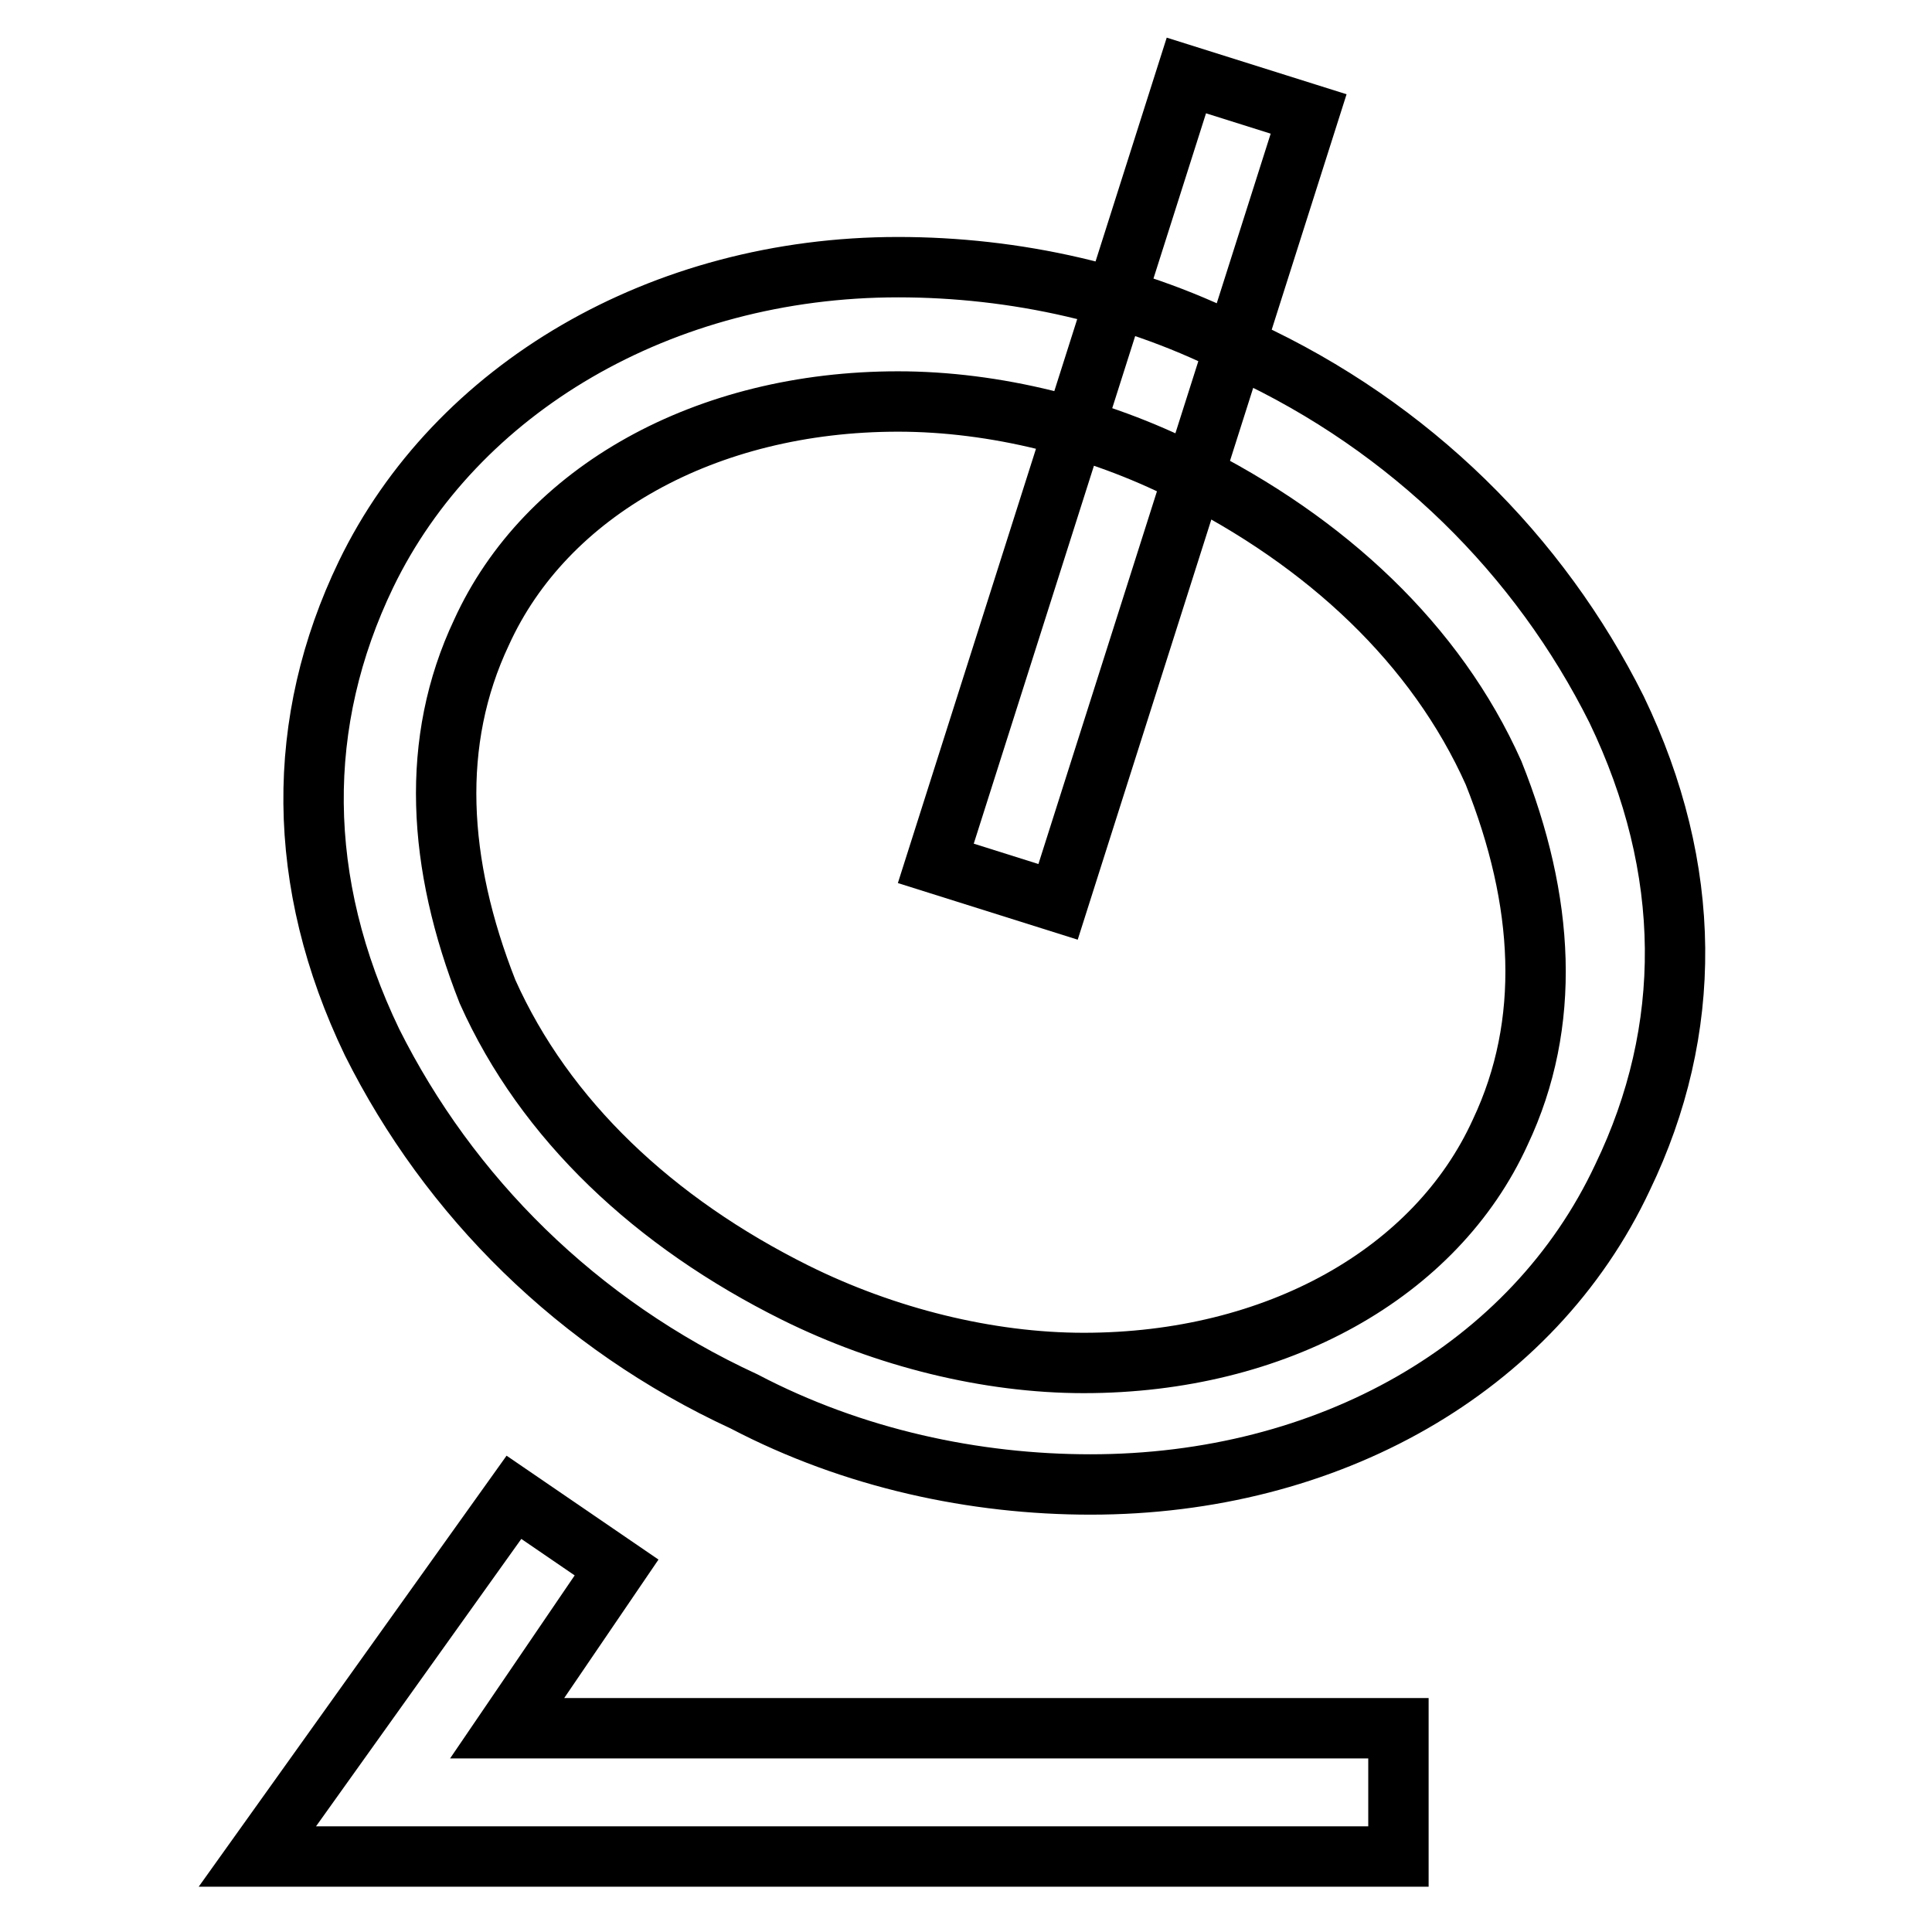
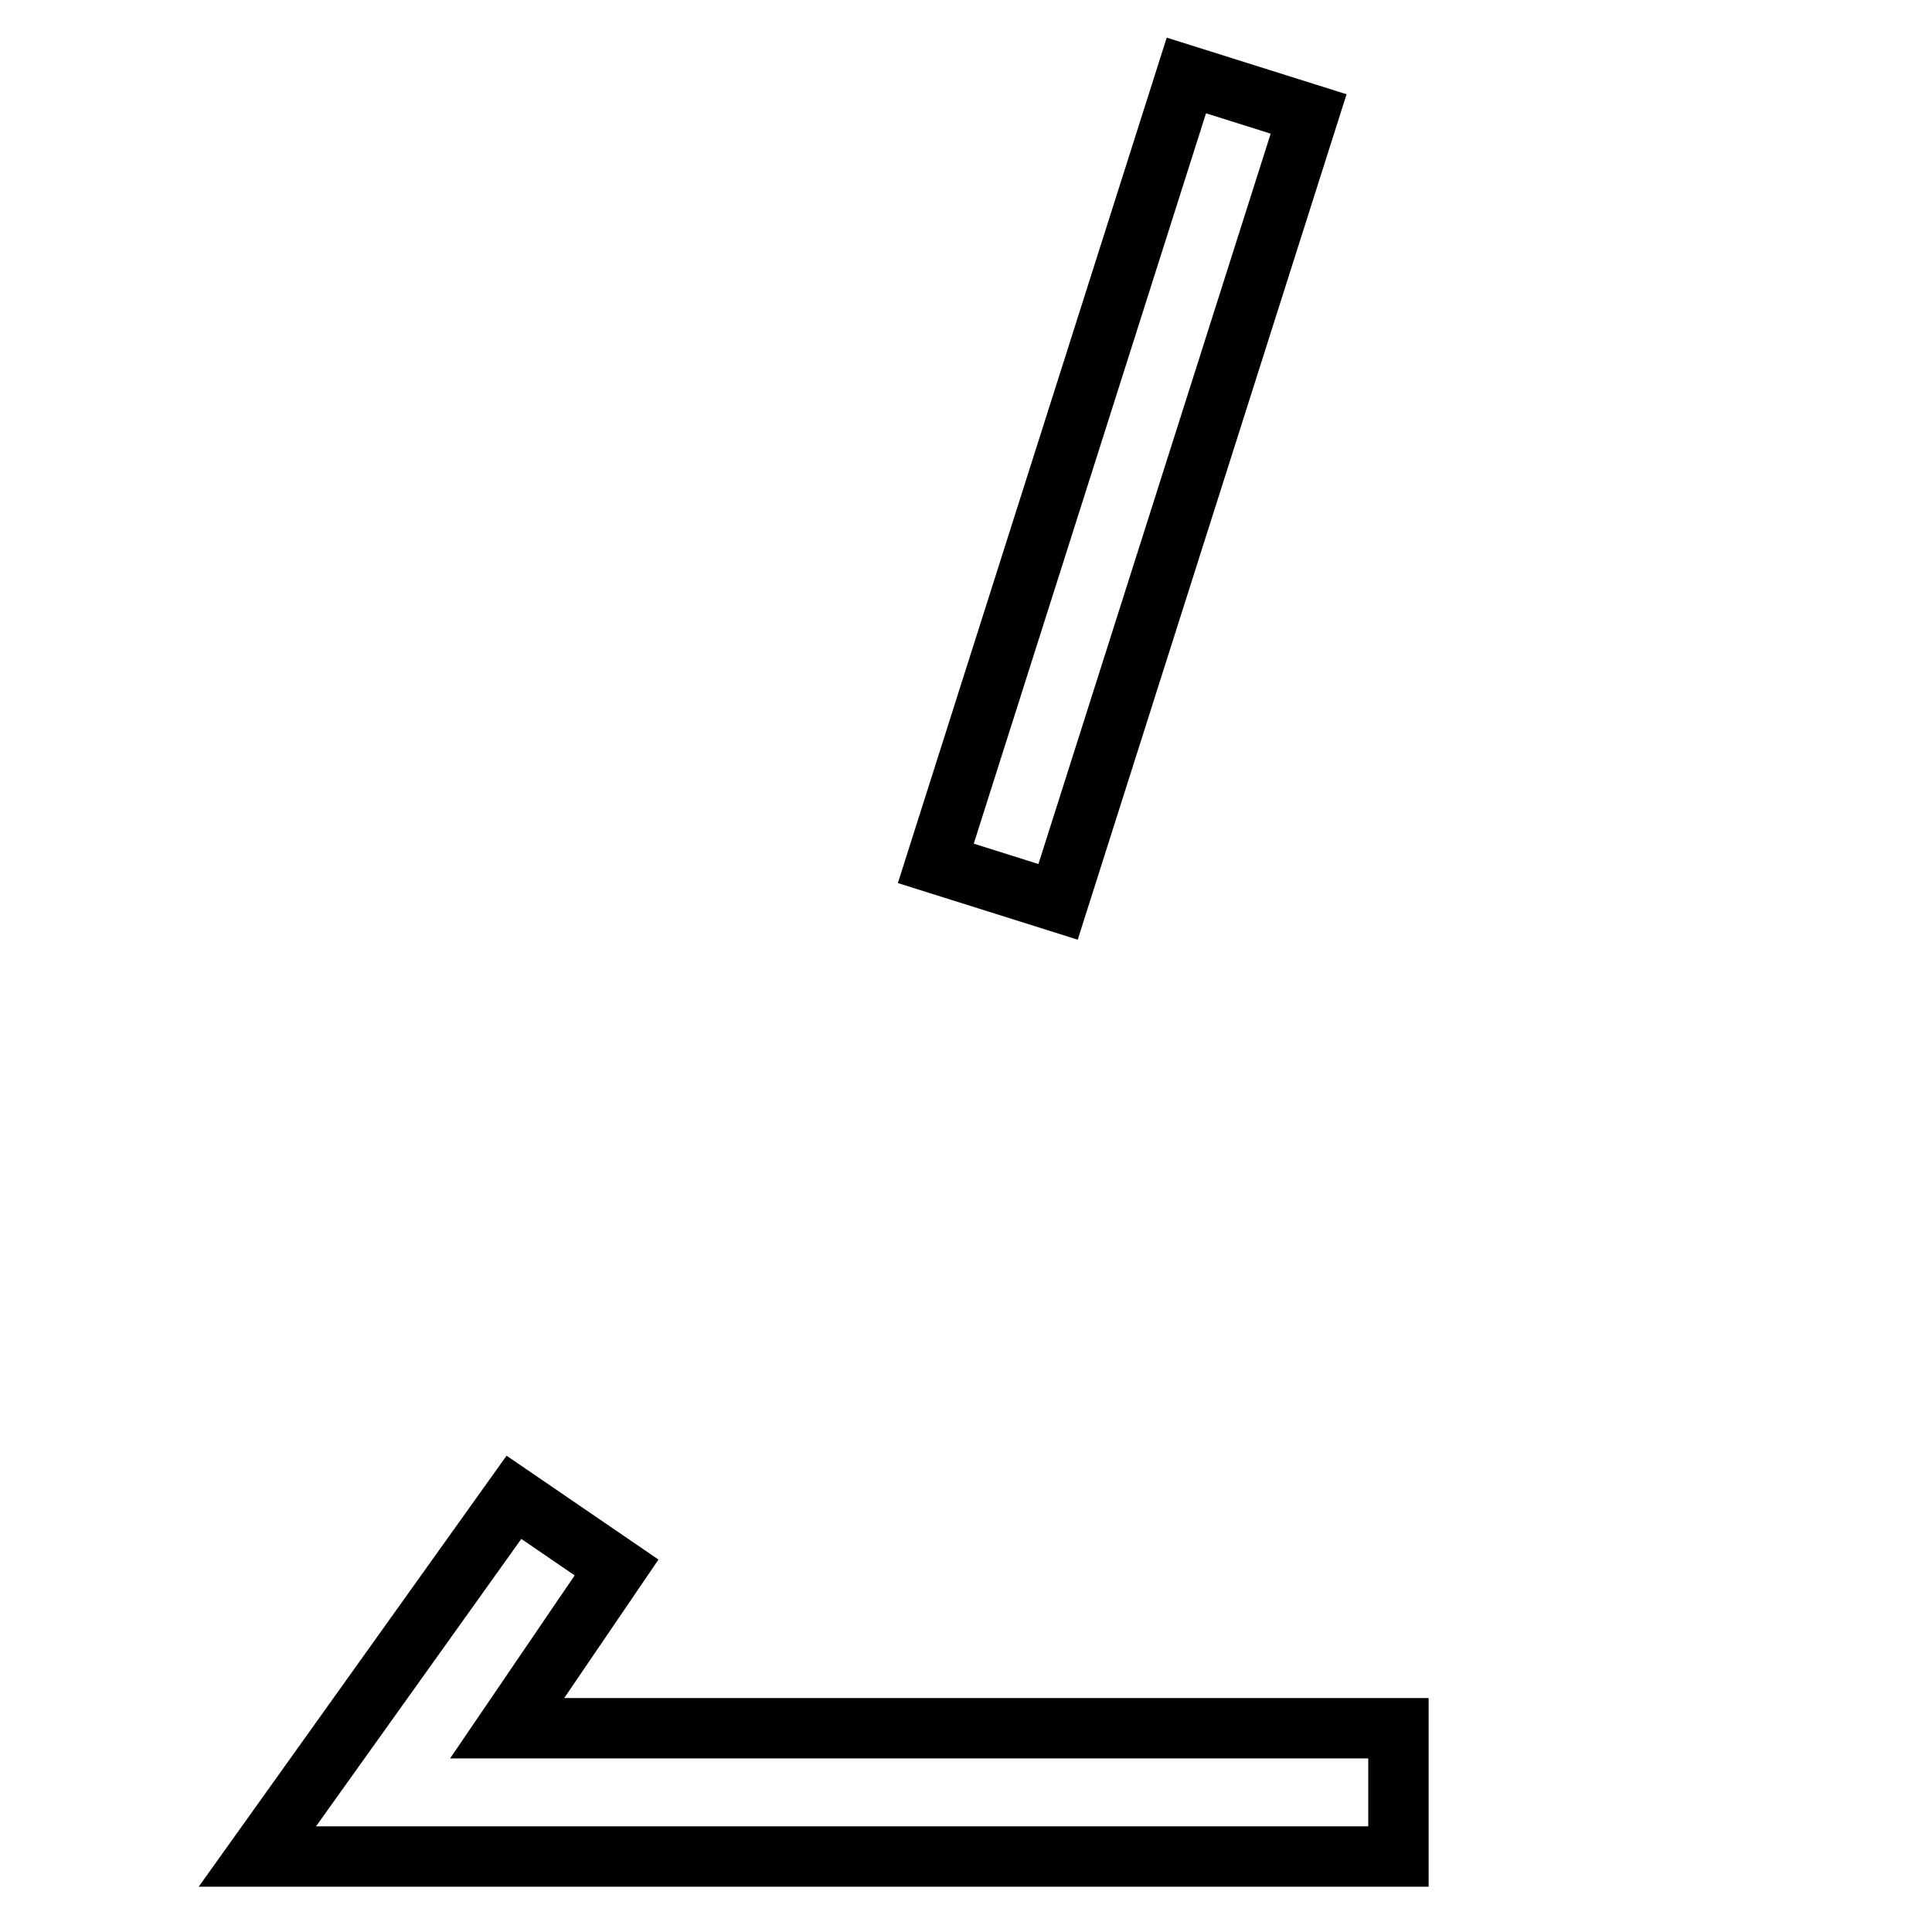
<svg xmlns="http://www.w3.org/2000/svg" version="1.1" x="0px" y="0px" viewBox="0 0 256 256" enable-background="new 0 0 256 256" xml:space="preserve">
  <g>
-     <path stroke-width="8" fill-opacity="0" stroke="#000000" d="M144.5,196.7c-15.3,0-31.4-3.4-45.9-11c-22.1-10.2-39.1-27.2-49.3-47.6c-10.2-21.2-10.2-42.5-0.8-62 C60.4,51.5,87.6,35.4,119,35.4c15.3,0,31.4,3.4,45.9,11C187,56.6,204,73.6,214.2,94c10.2,21.2,10.2,42.5,0.8,62 C203.1,181.4,175.9,196.7,144.5,196.7z M119,53.2c-25.5,0-46.7,11.9-55.2,30.6c-6.8,14.4-5.9,30.6,0.8,47.6 c7.6,17,22.1,30.6,40.8,39.9c11.9,5.9,25.5,9.3,38.2,9.3c25.5,0,46.7-11.9,55.2-30.6c6.8-14.4,5.9-30.6-0.9-47.6 c-7.6-17-22.1-30.6-40.8-39.9C145.4,56.6,131.8,53.2,119,53.2L119,53.2z" />
    <path stroke-width="8" fill-opacity="0" stroke="#000000" d="M157.2,10l16.2,5.1l-33.2,104.4l-16.2-5.1L157.2,10z M185.3,246H34.1l34-47.6l13.6,9.3L67.2,229h118.1V246z " />
  </g>
</svg>